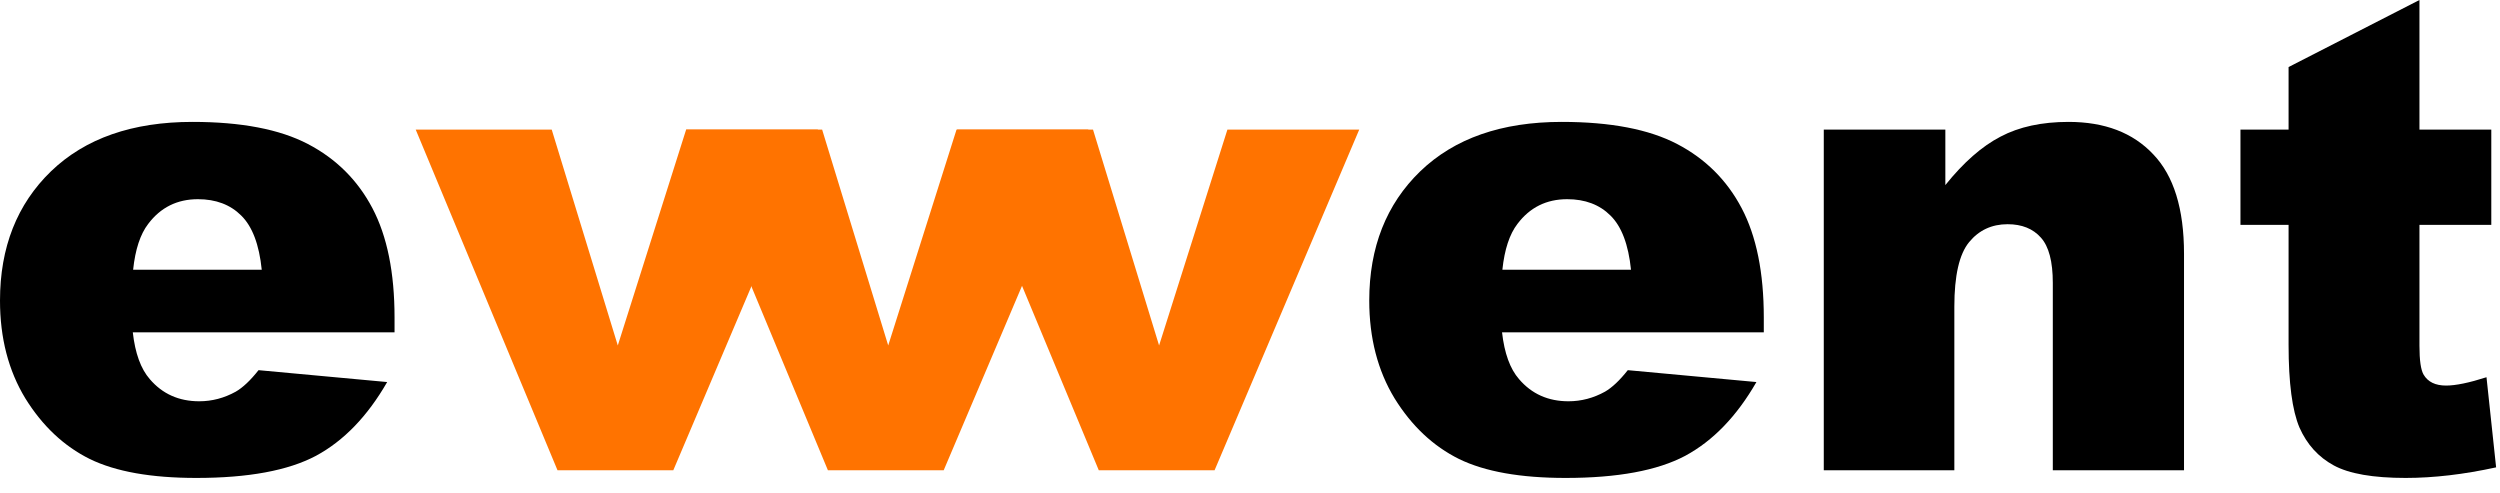
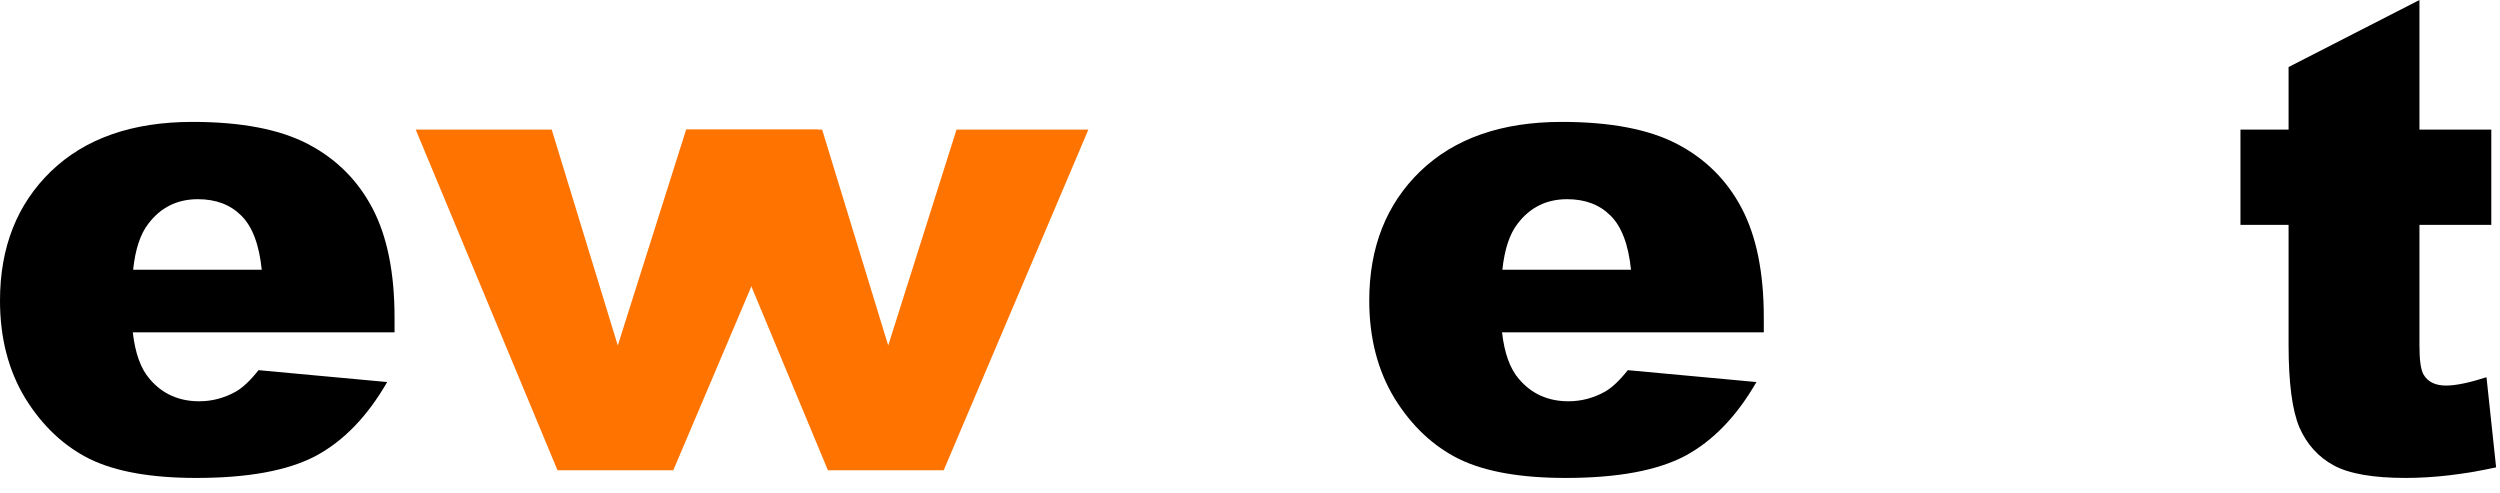
<svg xmlns="http://www.w3.org/2000/svg" width="137" height="27" viewBox="0 0 137 27" fill="none">
  <path d="M21.621 18.211H7.277C7.406 19.359 7.717 20.215 8.209 20.777C8.9 21.586 9.803 21.99 10.916 21.99C11.619 21.99 12.287 21.814 12.92 21.463C13.307 21.24 13.723 20.848 14.168 20.285L21.217 20.936C20.139 22.811 18.838 24.158 17.314 24.979C15.791 25.787 13.605 26.191 10.758 26.191C8.285 26.191 6.34 25.846 4.922 25.154C3.504 24.451 2.326 23.344 1.389 21.832C0.463 20.309 0 18.521 0 16.471C0 13.553 0.932 11.191 2.795 9.387C4.67 7.582 7.254 6.68 10.547 6.68C13.219 6.68 15.328 7.084 16.875 7.893C18.422 8.701 19.6 9.873 20.408 11.408C21.217 12.943 21.621 14.941 21.621 17.402V18.211ZM14.344 14.783C14.203 13.4 13.828 12.41 13.219 11.812C12.621 11.215 11.83 10.916 10.846 10.916C9.709 10.916 8.801 11.367 8.121 12.27C7.688 12.832 7.412 13.67 7.295 14.783H14.344Z" fill="black" />
  <path d="M22.781 7.102H30.234L33.855 18.932L37.6 7.102H44.824L36.897 25.77H30.551L22.781 7.102Z" fill="#FF7300" />
  <path d="M37.6 7.102H45.053L48.674 18.932L52.418 7.102H59.643L51.715 25.77H45.369L37.6 7.102Z" fill="#FF7300" />
-   <path d="M52.443 7.102H59.897L63.518 18.932L67.262 7.102H74.486L66.559 25.77H60.213L52.443 7.102Z" fill="#FF7300" />
  <path d="M96.656 18.211H82.312C82.441 19.359 82.752 20.215 83.244 20.777C83.936 21.586 84.838 21.99 85.951 21.99C86.654 21.99 87.322 21.814 87.955 21.463C88.342 21.24 88.758 20.848 89.203 20.285L96.252 20.936C95.174 22.811 93.873 24.158 92.35 24.979C90.826 25.787 88.641 26.191 85.793 26.191C83.32 26.191 81.375 25.846 79.957 25.154C78.539 24.451 77.361 23.344 76.424 21.832C75.498 20.309 75.035 18.521 75.035 16.471C75.035 13.553 75.967 11.191 77.83 9.387C79.705 7.582 82.289 6.68 85.582 6.68C88.254 6.68 90.363 7.084 91.91 7.893C93.457 8.701 94.635 9.873 95.443 11.408C96.252 12.943 96.656 14.941 96.656 17.402V18.211ZM89.379 14.783C89.238 13.4 88.863 12.41 88.254 11.812C87.656 11.215 86.865 10.916 85.881 10.916C84.744 10.916 83.836 11.367 83.156 12.27C82.723 12.832 82.447 13.67 82.33 14.783H89.379Z" fill="black" />
-   <path d="M99.943 7.102H106.605V10.143C107.602 8.9 108.609 8.016 109.629 7.488C110.648 6.949 111.891 6.68 113.355 6.68C115.336 6.68 116.883 7.271 117.996 8.455C119.121 9.627 119.684 11.443 119.684 13.904V25.77H112.494V15.504C112.494 14.332 112.277 13.506 111.844 13.025C111.41 12.533 110.801 12.287 110.016 12.287C109.148 12.287 108.445 12.615 107.906 13.271C107.367 13.928 107.098 15.105 107.098 16.805V25.77H99.943V7.102Z" fill="black" />
  <path d="M132.586 0V7.102H136.523V12.322H132.586V18.949C132.586 19.746 132.662 20.273 132.814 20.531C133.049 20.93 133.459 21.129 134.045 21.129C134.572 21.129 135.311 20.977 136.26 20.672L136.787 25.611C135.018 25.998 133.365 26.191 131.83 26.191C130.049 26.191 128.736 25.963 127.893 25.506C127.049 25.049 126.422 24.357 126.012 23.432C125.613 22.494 125.414 20.982 125.414 18.896V12.322H122.777V7.102H125.414V3.674L132.586 0Z" fill="black" />
</svg>